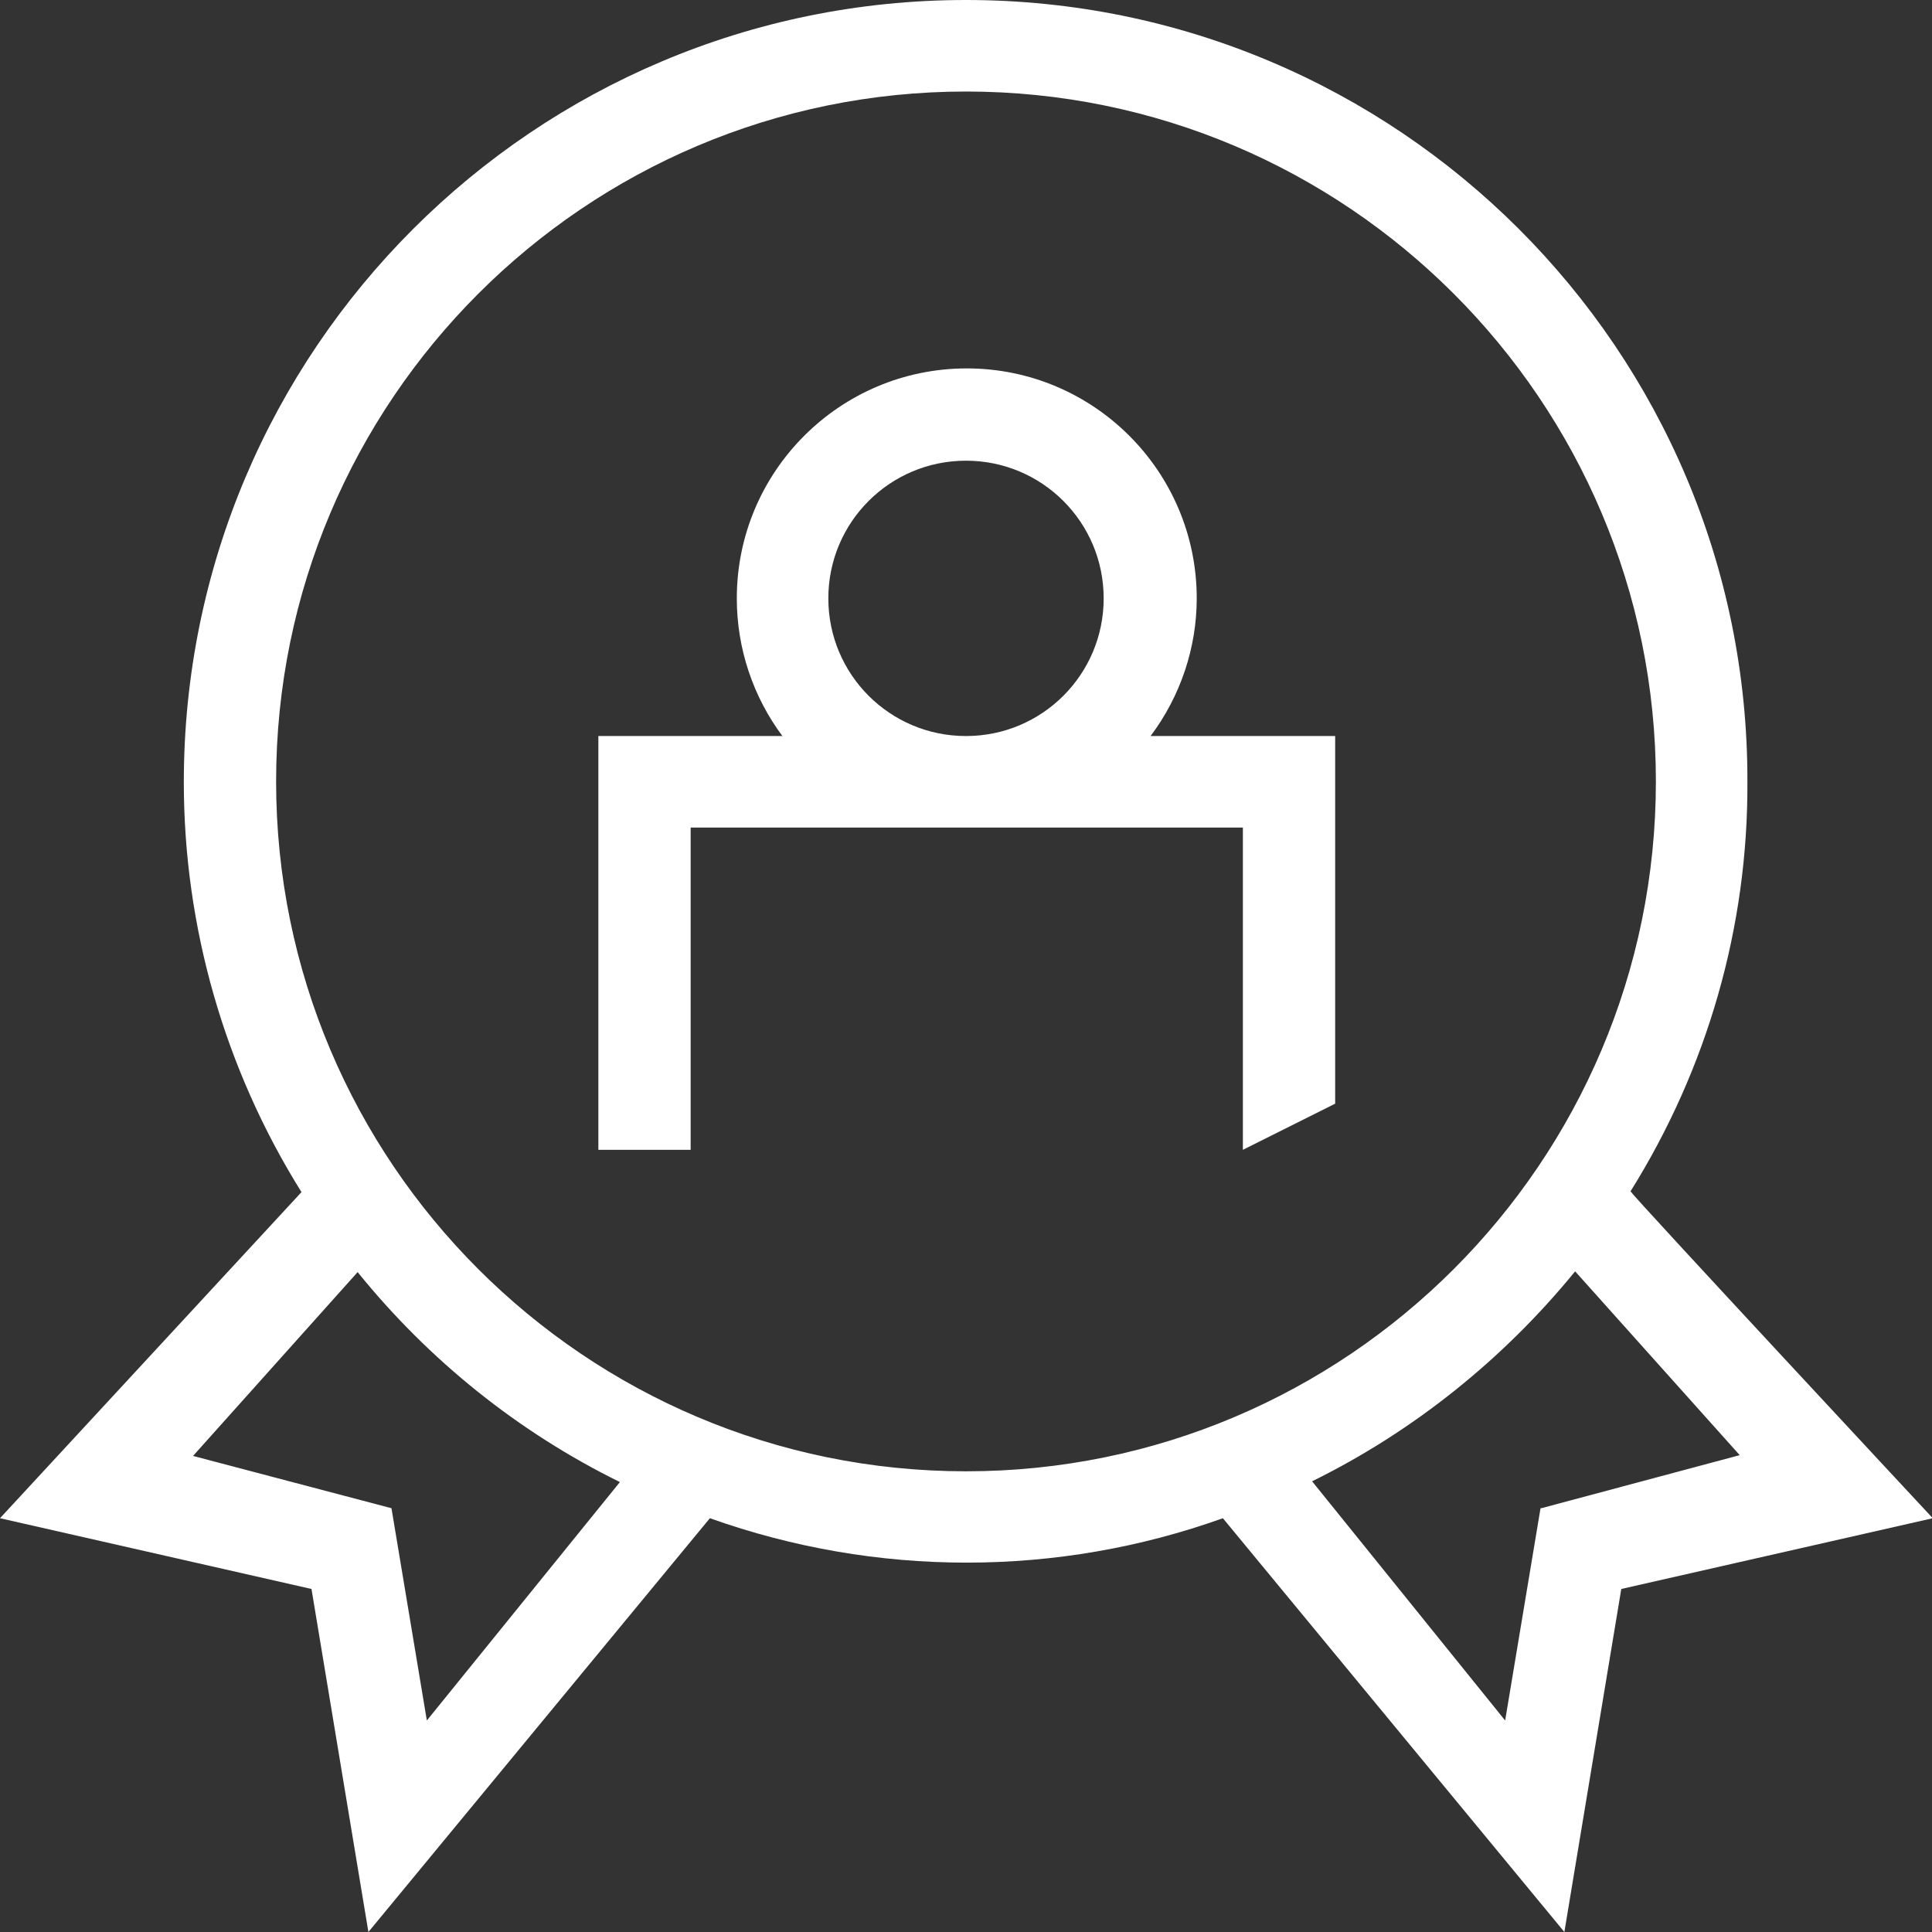
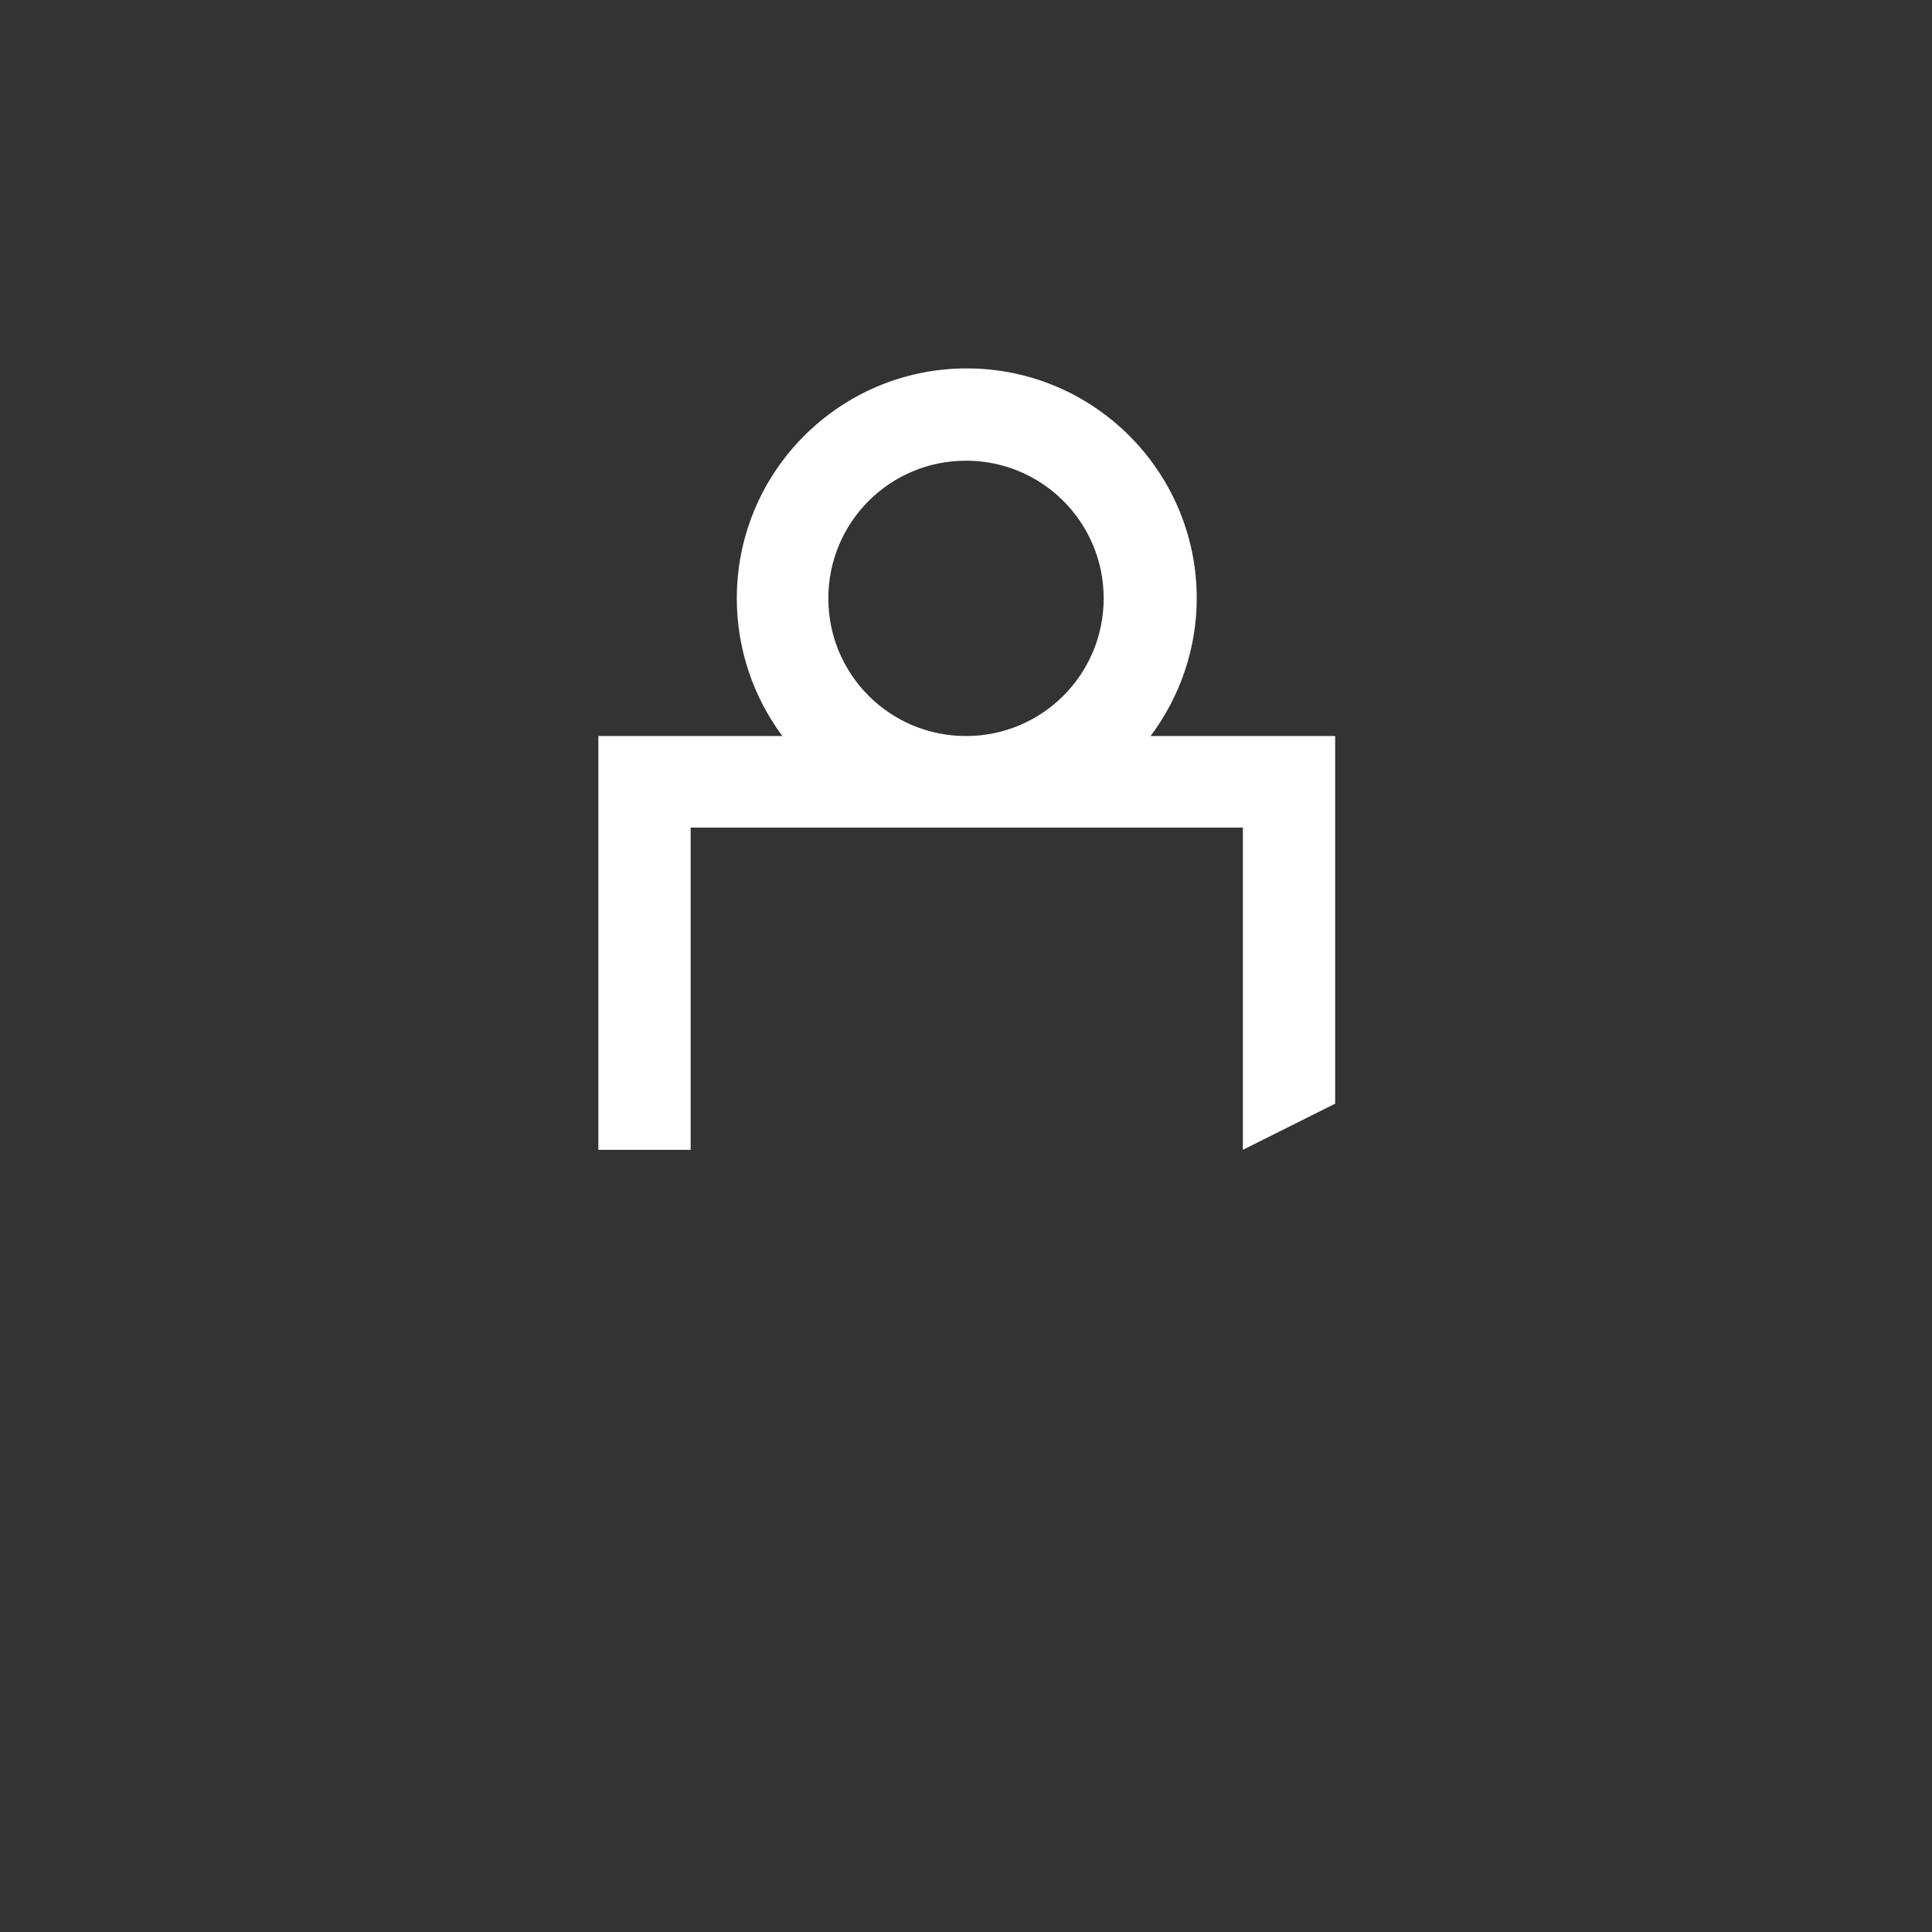
<svg xmlns="http://www.w3.org/2000/svg" id="Layer_2" data-name="Layer 2" viewBox="0 0 25.12 25.12">
  <rect x="0" y="0" width="25.12" height="25.12" fill="#333333" stroke="none" />
  <defs>
    <style>      .cls-1 {        fill: #fff;        stroke-width: 0px;      }    </style>
  </defs>
  <g id="Scout24CH_plus_membership_48" data-name="Scout24CH plus membership 48">
    <path id="Path_1145" data-name="Path 1145" class="cls-1" d="m10.17,9.57h-2.39v5.38h1.2v-4.19h7.18v4.19l1.2-.6v-4.78h-2.4c.39-.52.6-1.15.6-1.79,0-1.65-1.34-2.99-2.99-2.99s-2.99,1.34-2.99,2.99h0c0,.65.21,1.28.6,1.8Zm2.39-3.58c.99,0,1.79.8,1.79,1.79s-.8,1.79-1.79,1.79-1.79-.8-1.79-1.79c0,0,0,0,0,0,0-.99.8-1.79,1.79-1.79Z" />
-     <path id="Path_1146" data-name="Path 1146" class="cls-1" d="m21.2,15.49c1-1.6,1.53-3.44,1.52-5.33C22.73,4.55,18.17,0,12.56,0S2.39,4.55,2.39,10.17c0,1.88.53,3.73,1.53,5.33l-3.92,4.24,4.05.92.74,4.46,4.44-5.38c2.16.77,4.52.77,6.67,0l4.44,5.38.74-4.46,4.05-.92s-3.93-4.22-3.92-4.24Zm-15.65,6.88l-.46-2.76-2.58-.68,2.14-2.39c.93,1.15,2.09,2.08,3.41,2.73l-2.51,3.1Zm7.01-3.24c-4.95,0-8.97-4.02-8.97-8.97,0-4.95,4.02-8.97,8.97-8.97,4.95,0,8.97,4.02,8.97,8.97h0c0,4.95-4.02,8.97-8.97,8.97Zm7.47.48l-.46,2.76-2.51-3.11c1.32-.65,2.49-1.59,3.42-2.73l2.14,2.39-2.58.69Z" />
  </g>
</svg>